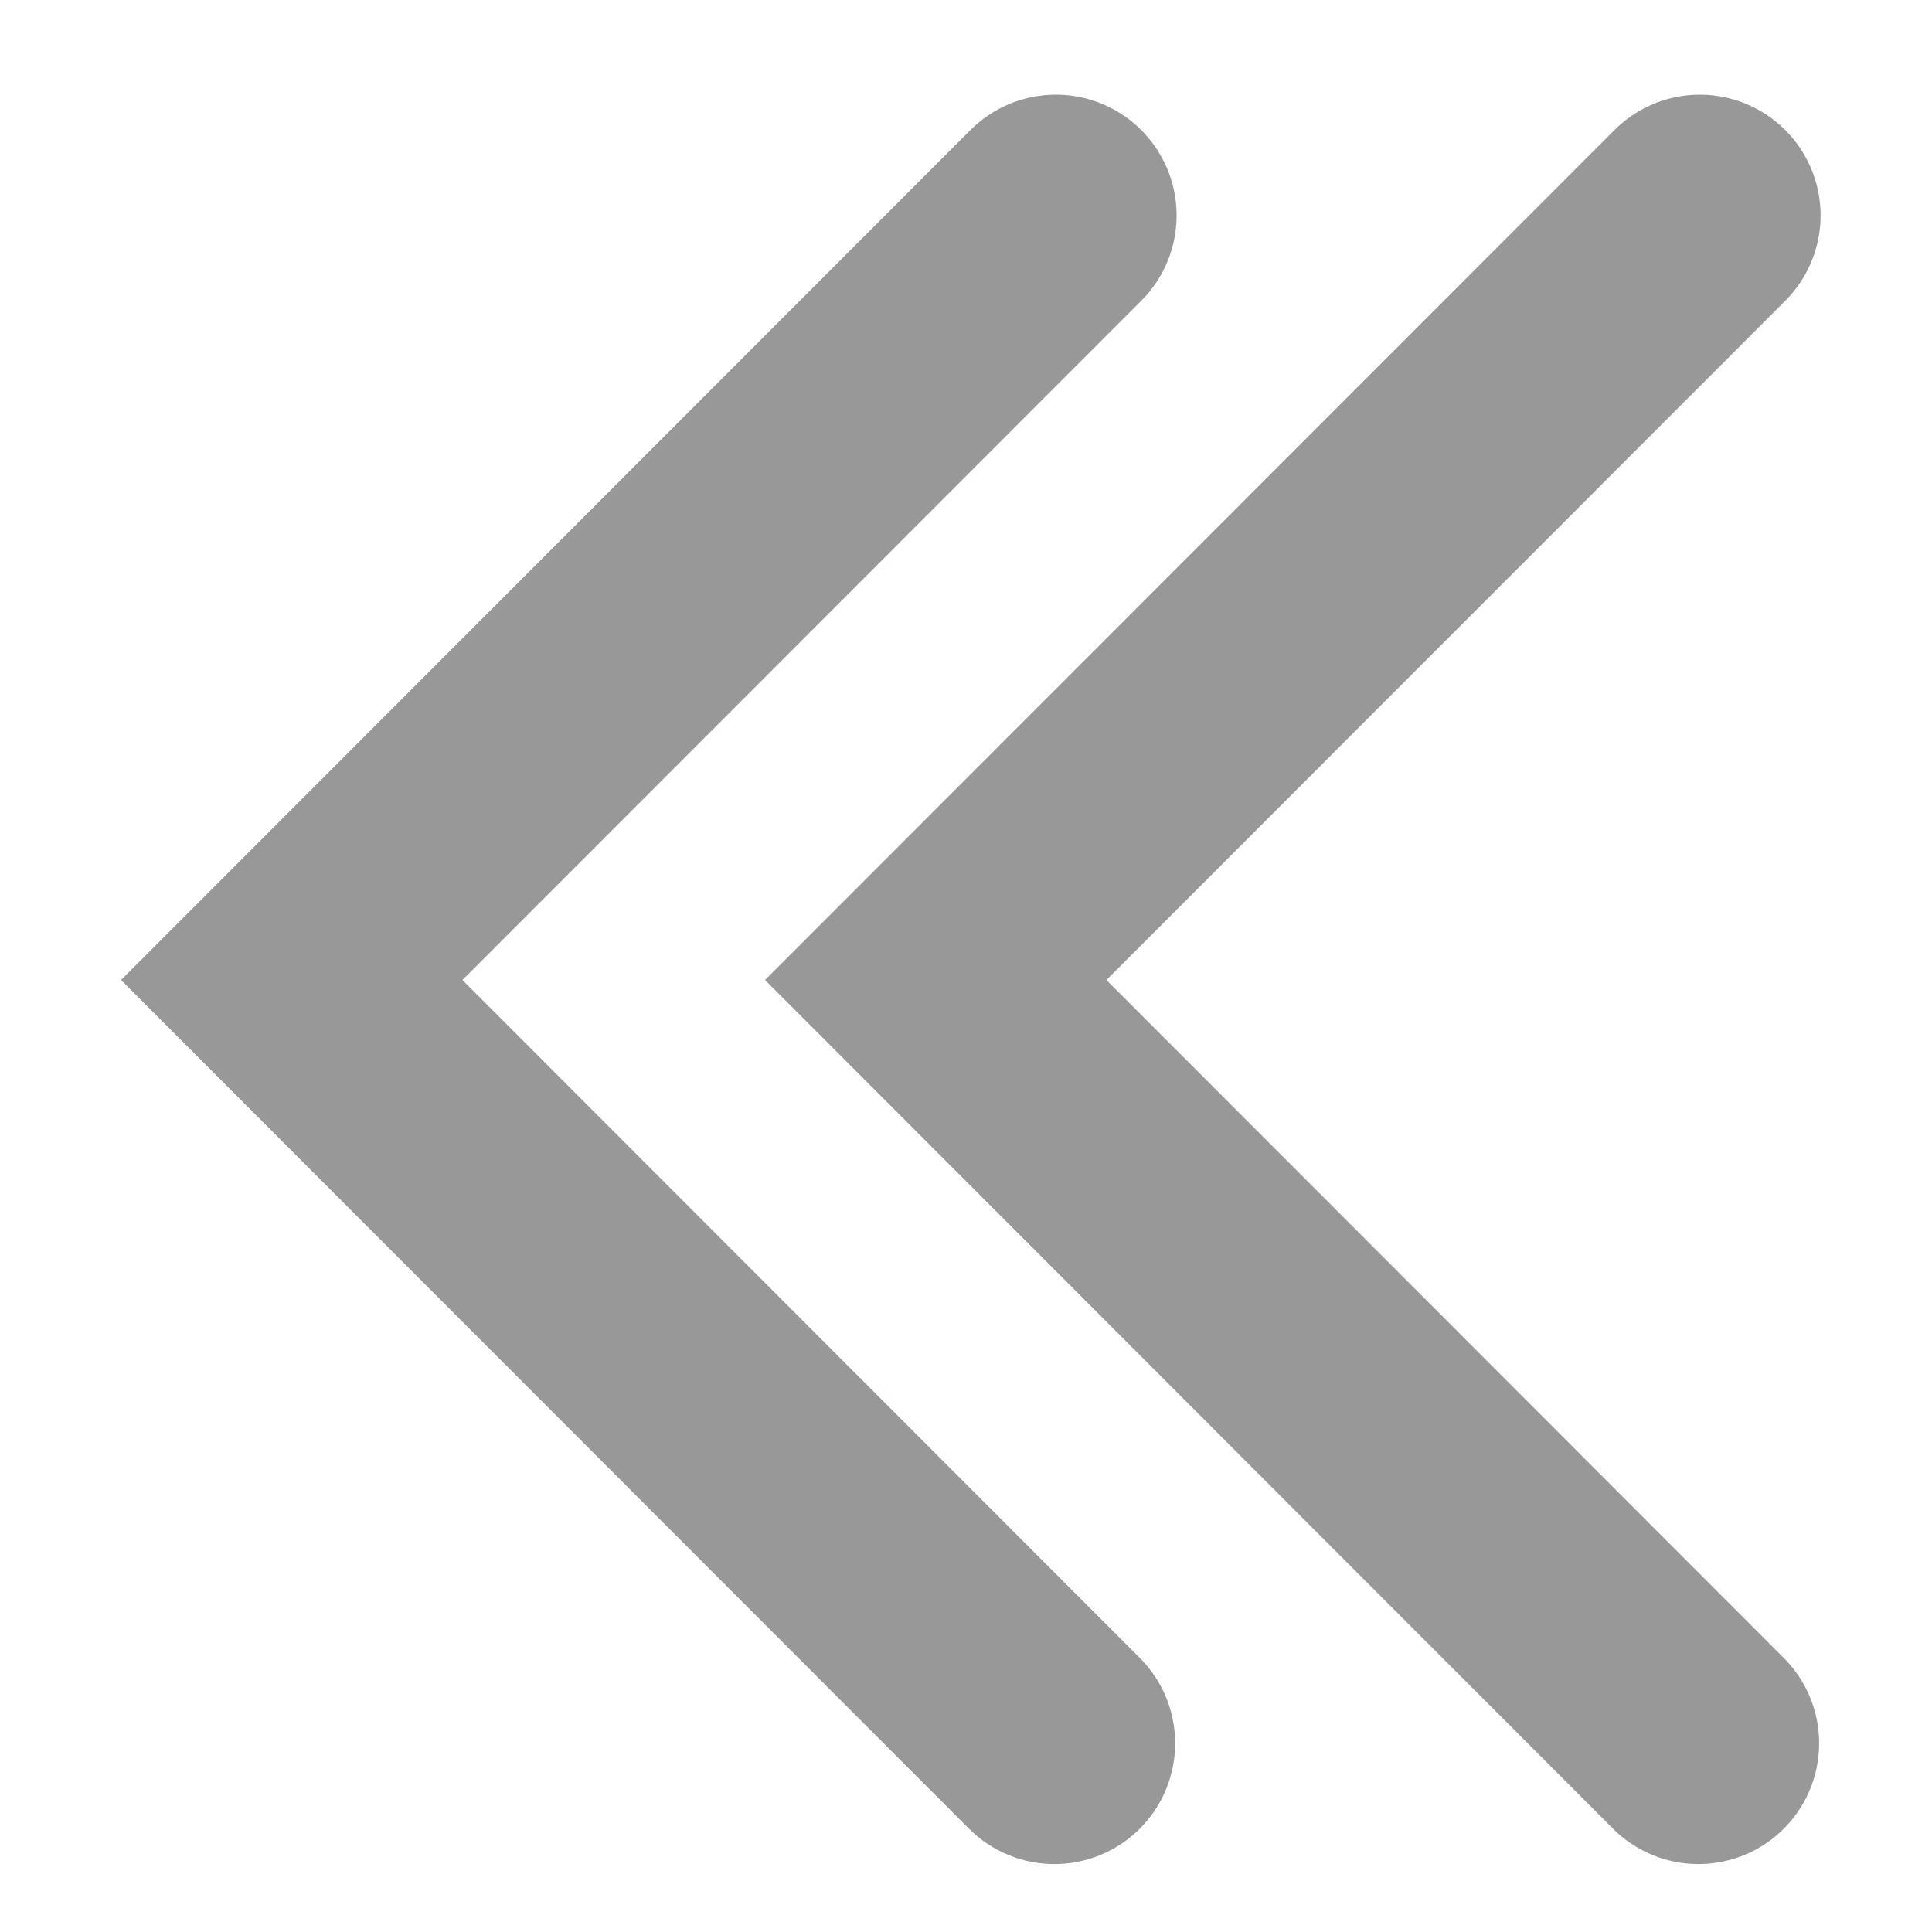
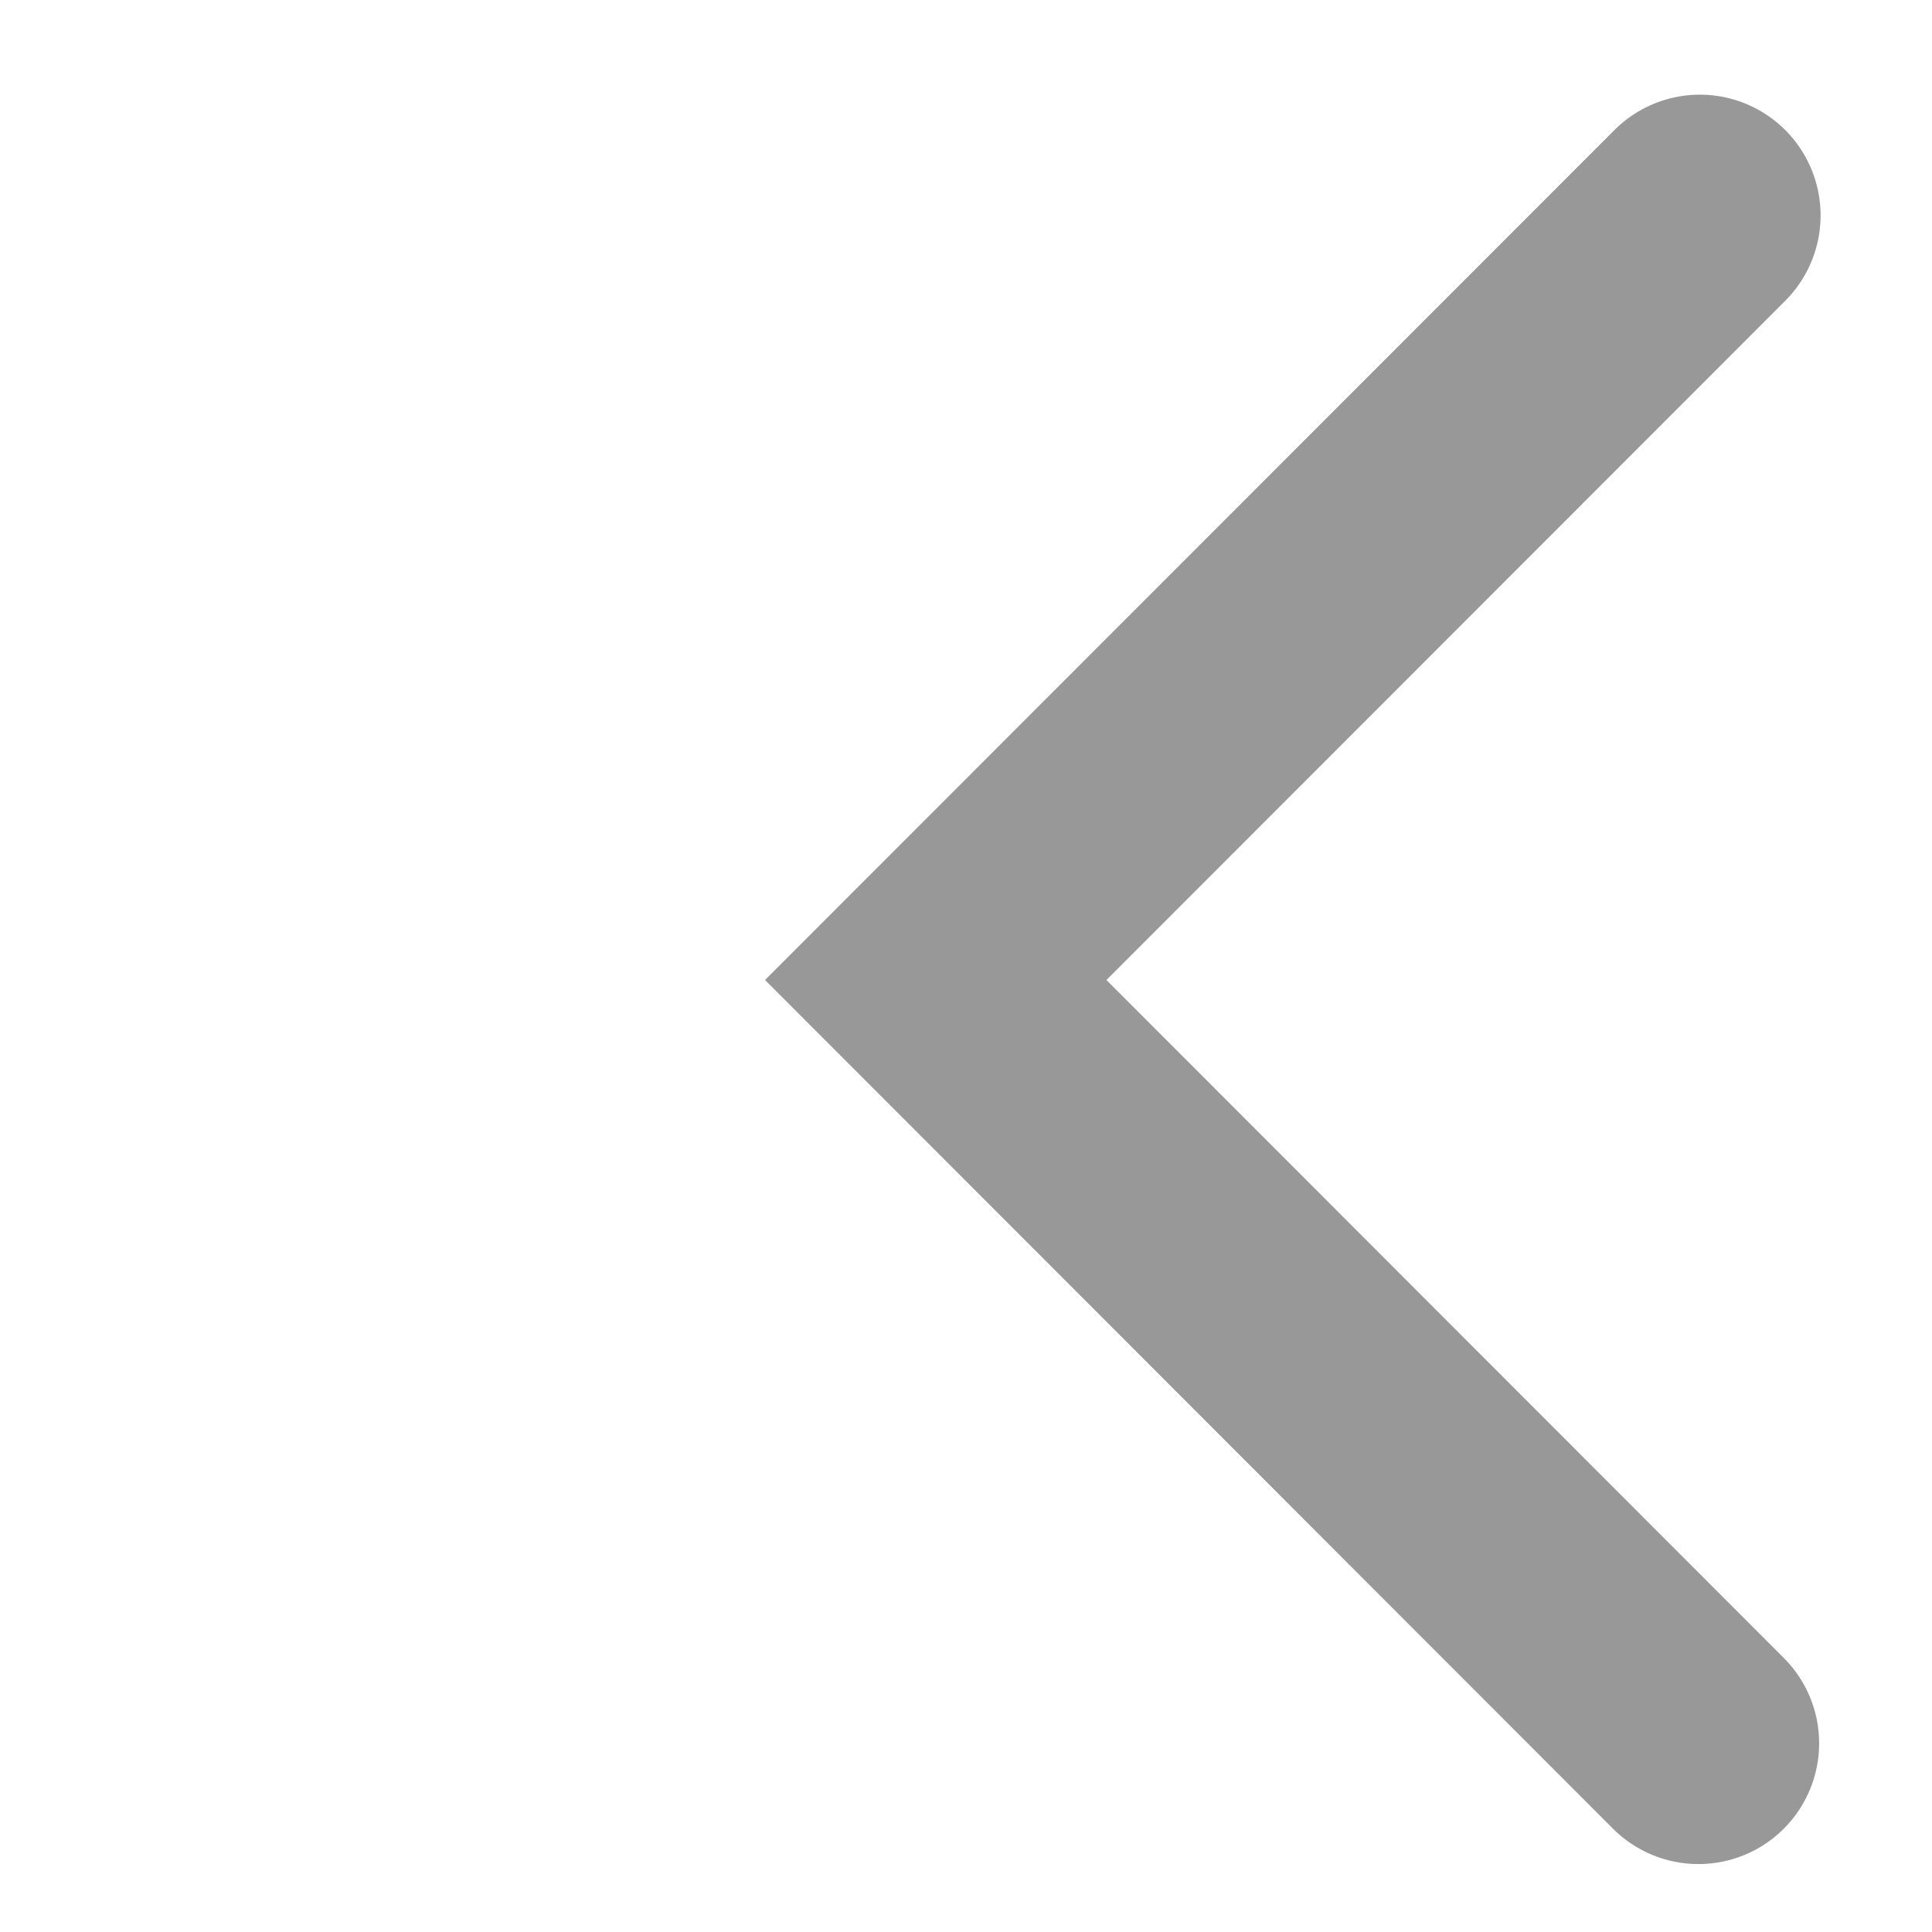
<svg xmlns="http://www.w3.org/2000/svg" width="12" height="12" viewBox="0 0 12 12" fill="none">
-   <path d="M6.558 1.338L1.812 6.087L6.549 10.828" stroke="#989898" stroke-width="1.5" stroke-linecap="round" />
  <path d="M10.558 1.338L5.812 6.087L10.549 10.828" stroke="#989898" stroke-width="1.5" stroke-linecap="round" />
</svg>